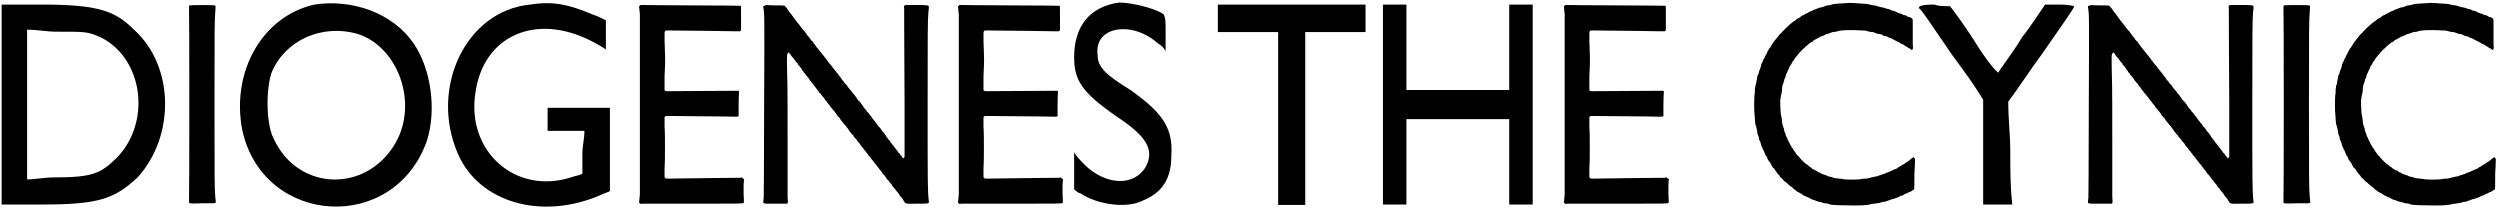
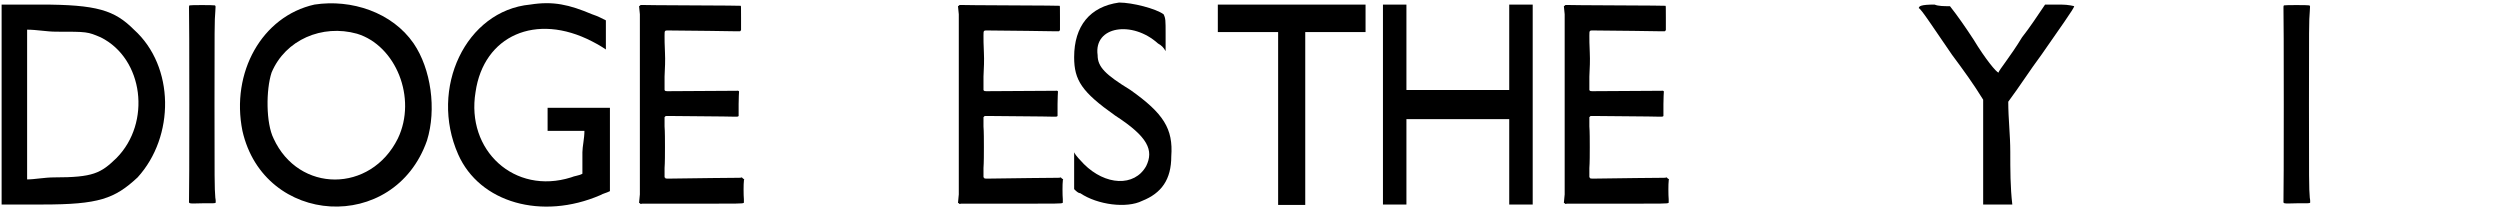
<svg xmlns="http://www.w3.org/2000/svg" xmlns:xlink="http://www.w3.org/1999/xlink" width="617px" height="52px" viewBox="0 0 6177 520" version="1.1">
  <defs>
    <path id="gl4866" d="M 4 249 C 4 331 4 412 4 494 C 38 494 72 494 105 494 C 244 494 283 480 340 427 C 432 326 432 153 331 62 C 283 14 240 0 100 0 C 67 0 33 0 4 0 C 4 81 4 163 4 249 M 249 81 C 355 134 374 292 288 379 C 249 417 230 427 134 427 C 110 427 86 432 67 432 C 67 369 67 307 67 249 C 67 187 67 124 67 62 C 91 62 115 67 139 67 C 216 67 216 67 249 81 z" fill="black" />
    <path id="gl4867" d="M 10 7 C 9 9 9 9 9 13 C 10 19 10 485 9 490 C 9 497 6 497 42 496 C 72 496 72 496 74 495 C 74 495 75 495 75 494 C 75 490 75 486 74 482 C 72 459 72 435 72 252 C 72 69 72 43 74 22 C 75 8 75 9 73 7 C 70 6 12 6 10 7 z" fill="black" />
    <path id="gl4868" d="M 187 9 C 57 38 -20 177 9 321 C 62 556 384 576 465 345 C 489 268 475 168 432 105 C 379 28 278 -5 187 9 M 292 81 C 388 110 441 240 393 340 C 326 475 148 475 86 340 C 67 302 67 220 81 177 C 115 96 206 57 292 81 z" fill="black" />
    <path id="gl4869" d="M 211 9 C 52 24 -39 216 33 379 C 86 499 240 542 384 480 C 393 475 398 475 408 470 C 408 436 408 398 408 364 C 408 331 408 297 408 264 C 384 264 360 264 331 264 C 307 264 283 264 254 264 C 254 273 254 283 254 292 C 254 302 254 312 254 321 C 268 321 288 321 302 321 C 316 321 331 321 345 321 C 345 340 340 360 340 374 C 340 393 340 408 340 427 C 331 432 321 432 312 436 C 172 480 52 369 76 225 C 96 86 225 28 364 100 C 384 110 398 120 398 120 C 398 120 398 100 398 81 C 398 72 398 57 398 48 C 388 43 379 38 364 33 C 307 9 268 0 211 9 z" fill="black" />
    <path id="gl4870" d="M 69 6 C 69 6 68 6 67 7 C 68 13 68 21 69 27 C 69 40 69 128 69 250 C 69 372 69 460 69 472 C 68 479 68 486 67 493 C 68 493 69 494 69 494 C 71 496 71 496 74 495 C 76 495 133 495 201 495 C 313 495 324 495 325 493 C 325 493 326 493 326 493 C 326 490 326 487 326 484 C 325 474 325 445 326 439 C 326 438 326 436 327 435 C 325 434 325 433 324 433 C 323 432 322 431 321 430 C 319 431 316 431 313 431 C 308 431 196 432 142 433 C 133 433 133 433 132 432 C 132 431 131 430 130 430 C 130 423 130 415 130 407 C 131 394 131 371 131 355 C 131 340 131 316 130 304 C 130 296 130 288 130 281 C 131 280 132 280 132 279 C 133 278 123 278 222 279 C 261 279 297 280 302 280 C 311 280 311 280 312 279 C 313 279 313 278 313 278 C 313 268 313 259 313 249 C 313 233 314 220 314 219 C 315 217 312 215 308 216 C 306 216 158 217 140 217 C 133 217 131 217 130 214 C 130 214 130 199 130 181 C 131 159 132 142 131 121 C 130 104 130 86 130 80 C 130 66 130 67 142 67 C 188 67 300 69 307 69 C 310 69 313 69 316 69 C 317 69 318 68 318 67 C 318 67 319 67 319 66 C 319 56 319 46 319 36 C 319 8 319 6 318 6 C 318 6 275 5 197 5 C 130 5 75 4 73 4 C 71 4 70 4 69 6 z" fill="black" />
-     <path id="gl4871" d="M 358 6 C 356 7 356 7 357 13 C 357 21 357 94 358 244 C 358 289 358 334 358 379 C 357 380 357 381 357 381 C 356 382 355 382 355 383 C 354 382 354 382 353 381 C 352 381 351 379 351 378 C 351 377 349 376 349 376 C 348 376 348 375 347 373 C 346 372 345 370 345 370 C 343 370 343 369 342 367 C 341 366 340 364 339 363 C 338 362 337 360 336 360 C 336 358 335 357 334 357 C 334 357 333 355 332 354 C 331 352 330 351 330 351 C 329 351 328 350 328 349 C 327 348 327 346 325 346 C 325 345 324 343 322 342 C 322 340 321 338 320 338 C 319 338 319 337 318 336 C 317 334 316 333 315 332 C 315 331 313 330 313 330 C 313 329 313 328 312 327 C 311 326 309 324 309 322 C 307 321 306 319 306 319 C 305 318 304 317 303 316 C 303 314 301 313 301 313 C 301 313 300 312 300 311 C 299 310 298 308 297 307 C 295 306 293 303 291 300 C 290 298 288 296 287 295 C 286 294 285 292 284 291 C 283 290 283 289 282 289 C 282 288 281 287 280 286 C 279 285 277 282 276 280 C 274 278 272 276 271 274 C 271 273 269 271 268 270 C 267 269 265 268 265 267 C 265 267 265 266 264 265 C 259 260 258 258 256 255 C 255 253 253 252 253 250 C 252 249 251 249 251 248 C 251 248 250 246 249 245 C 247 243 245 241 244 240 C 243 239 241 237 241 236 C 238 232 236 229 234 226 C 231 223 228 220 227 217 C 226 216 225 215 225 215 C 225 215 224 214 223 213 C 222 212 221 210 219 208 C 218 207 217 205 217 205 C 217 205 216 203 215 202 C 214 201 211 198 210 197 C 209 195 207 193 207 192 C 205 191 204 189 203 188 C 202 187 201 184 200 183 C 199 182 197 180 196 178 C 195 177 193 174 192 173 C 187 167 186 165 184 163 C 183 161 182 160 181 160 C 181 160 180 159 180 157 C 179 156 178 155 177 154 C 175 152 172 148 169 144 C 168 142 167 141 166 141 C 166 141 166 140 165 139 C 165 137 163 136 162 135 C 162 135 160 133 160 132 C 159 130 158 129 158 129 C 157 129 156 128 155 126 C 151 121 149 118 147 116 C 146 115 145 114 145 113 C 145 113 144 112 143 111 C 142 109 140 108 139 106 C 138 104 136 102 135 100 C 133 99 132 96 132 95 C 130 94 130 93 129 93 C 128 92 127 91 126 90 C 126 88 124 87 124 86 C 119 81 116 77 116 76 C 116 76 115 75 114 73 C 112 72 112 71 112 70 C 112 70 111 69 111 69 C 109 68 106 63 103 60 C 100 56 97 52 95 49 C 93 48 92 46 92 46 C 92 45 92 45 91 44 C 90 44 89 42 88 41 C 88 40 87 38 85 37 C 84 36 83 34 82 32 C 81 31 79 29 79 28 C 78 27 76 25 76 24 C 75 23 73 21 73 21 C 72 19 71 17 69 15 C 68 13 66 10 64 9 C 62 5 63 5 37 5 C 15 4 14 4 12 6 C 10 6 10 7 9 7 C 9 8 9 9 9 10 C 12 26 12 26 11 255 C 11 407 10 477 10 480 C 10 482 9 486 9 489 C 9 490 9 491 9 493 C 10 493 10 493 11 494 C 13 495 17 495 40 495 C 50 495 59 495 68 495 C 68 495 69 494 69 493 C 70 492 70 491 69 477 C 69 469 69 408 69 342 C 69 276 69 202 68 177 C 67 127 67 126 70 123 C 70 122 71 121 72 121 C 72 121 72 122 73 123 C 74 123 75 125 76 126 C 76 127 77 129 78 129 C 78 129 79 130 79 131 C 81 132 81 133 82 134 C 82 135 84 136 85 137 C 85 139 86 140 87 140 C 87 140 88 141 89 144 C 91 145 92 147 93 147 C 93 148 94 148 94 150 C 94 151 96 152 96 153 C 97 153 98 154 99 156 C 100 157 100 158 101 159 C 102 159 103 160 103 162 C 105 165 106 166 106 166 C 107 166 108 168 108 169 C 109 171 110 172 111 172 C 111 172 112 174 113 175 C 113 176 115 177 115 178 C 120 183 122 186 123 188 C 123 189 124 191 125 191 C 126 192 127 193 127 194 C 129 195 129 197 130 197 C 130 197 131 198 132 199 C 132 200 134 203 136 205 C 138 208 141 211 142 213 C 142 214 144 215 144 216 C 145 216 145 217 146 218 C 147 220 148 221 148 222 C 150 222 150 223 151 223 C 151 225 152 226 153 227 C 159 234 160 235 161 237 C 162 238 162 240 163 240 C 164 240 165 241 166 243 C 166 244 167 246 168 246 C 168 246 169 246 169 248 C 171 249 172 252 174 253 C 175 255 175 256 175 256 C 175 256 177 258 178 259 C 179 261 181 262 182 264 C 183 265 186 268 187 270 C 188 271 189 273 190 274 C 190 276 192 277 192 278 C 193 279 195 280 196 282 C 198 283 199 285 199 286 C 199 286 200 287 201 289 C 202 290 205 293 206 295 C 208 297 210 300 211 301 C 213 303 214 304 214 304 C 214 304 214 306 216 307 C 217 309 220 312 222 316 C 225 319 228 324 231 326 C 232 327 232 328 232 328 C 232 329 234 331 235 332 C 237 334 238 336 240 337 C 240 339 241 340 242 341 C 243 342 244 343 246 345 C 247 346 248 348 248 348 C 248 349 250 351 253 355 C 255 356 256 358 257 360 C 258 361 259 363 259 363 C 260 363 261 364 262 366 C 262 367 264 369 265 370 C 266 371 268 373 268 375 C 270 376 272 379 273 380 C 274 381 276 384 276 384 C 277 385 278 387 279 388 C 282 391 285 396 285 396 C 285 396 286 397 288 399 C 289 400 291 403 292 405 C 294 406 295 408 295 409 C 295 409 297 411 298 412 C 299 413 300 415 301 415 C 301 417 303 419 304 421 C 306 422 308 425 309 426 C 312 430 314 433 316 436 C 318 437 319 438 319 439 C 319 440 321 441 321 442 C 323 444 327 448 328 451 C 328 452 330 454 331 455 C 333 457 334 458 334 458 C 334 459 337 462 340 466 C 341 467 343 469 344 471 C 347 476 348 478 351 480 C 351 481 353 483 354 484 C 354 485 355 487 356 488 C 361 496 358 495 389 495 C 419 495 418 495 418 489 C 415 466 415 445 415 258 C 415 76 415 44 417 20 C 418 16 418 12 418 7 C 418 7 417 7 417 6 C 415 5 414 4 385 4 C 376 4 368 4 359 4 C 358 5 358 6 358 6 z" fill="black" />
    <path id="gl4870" d="M 69 6 C 69 6 68 6 67 7 C 68 13 68 21 69 27 C 69 40 69 128 69 250 C 69 372 69 460 69 472 C 68 479 68 486 67 493 C 68 493 69 494 69 494 C 71 496 71 496 74 495 C 76 495 133 495 201 495 C 313 495 324 495 325 493 C 325 493 326 493 326 493 C 326 490 326 487 326 484 C 325 474 325 445 326 439 C 326 438 326 436 327 435 C 325 434 325 433 324 433 C 323 432 322 431 321 430 C 319 431 316 431 313 431 C 308 431 196 432 142 433 C 133 433 133 433 132 432 C 132 431 131 430 130 430 C 130 423 130 415 130 407 C 131 394 131 371 131 355 C 131 340 131 316 130 304 C 130 296 130 288 130 281 C 131 280 132 280 132 279 C 133 278 123 278 222 279 C 261 279 297 280 302 280 C 311 280 311 280 312 279 C 313 279 313 278 313 278 C 313 268 313 259 313 249 C 313 233 314 220 314 219 C 315 217 312 215 308 216 C 306 216 158 217 140 217 C 133 217 131 217 130 214 C 130 214 130 199 130 181 C 131 159 132 142 131 121 C 130 104 130 86 130 80 C 130 66 130 67 142 67 C 188 67 300 69 307 69 C 310 69 313 69 316 69 C 317 69 318 68 318 67 C 318 67 319 67 319 66 C 319 56 319 46 319 36 C 319 8 319 6 318 6 C 318 6 275 5 197 5 C 130 5 75 4 73 4 C 71 4 70 4 69 6 z" fill="black" />
    <path id="gl4872" d="M 120 4 C 48 14 9 62 9 139 C 9 196 28 225 110 283 C 192 336 206 369 187 408 C 158 460 86 456 33 403 C 24 393 14 384 9 374 C 9 388 9 403 9 417 C 9 436 9 451 9 465 C 14 470 19 475 24 475 C 67 504 139 513 177 494 C 225 475 249 441 249 384 C 254 316 230 278 148 220 C 86 182 67 163 67 134 C 57 62 153 48 216 105 C 225 110 230 115 235 124 C 235 110 235 96 235 81 C 235 48 235 43 230 33 C 211 19 153 4 120 4 z" fill="black" />
    <path id="gl4873" d="M 4 38 C 4 48 4 57 4 72 C 28 72 52 72 76 72 C 105 72 129 72 153 72 C 153 139 153 211 153 283 C 153 355 153 427 153 499 C 168 499 177 499 187 499 C 196 499 206 499 220 499 C 220 427 220 355 220 283 C 220 211 220 139 220 72 C 244 72 268 72 297 72 C 321 72 345 72 369 72 C 369 57 369 48 369 38 C 369 28 369 19 369 4 C 312 4 249 4 187 4 C 124 4 62 4 4 4 C 4 19 4 28 4 38 z" fill="black" />
    <path id="gl5120" d="M 4 249 C 4 331 4 412 4 494 C 14 494 24 494 33 494 C 43 494 52 494 62 494 C 62 456 62 422 62 384 C 62 350 62 316 62 283 C 105 283 148 283 192 283 C 230 283 273 283 316 283 C 316 316 316 350 316 384 C 316 422 316 456 316 494 C 326 494 336 494 345 494 C 355 494 364 494 374 494 C 374 412 374 331 374 249 C 374 163 374 81 374 0 C 364 0 355 0 345 0 C 336 0 326 0 316 0 C 316 38 316 72 316 110 C 316 144 316 177 316 211 C 273 211 230 211 192 211 C 148 211 105 211 62 211 C 62 177 62 144 62 110 C 62 72 62 38 62 0 C 52 0 43 0 33 0 C 24 0 14 0 4 0 C 4 81 4 163 4 249 z" fill="black" />
-     <path id="gl4870" d="M 69 6 C 69 6 68 6 67 7 C 68 13 68 21 69 27 C 69 40 69 128 69 250 C 69 372 69 460 69 472 C 68 479 68 486 67 493 C 68 493 69 494 69 494 C 71 496 71 496 74 495 C 76 495 133 495 201 495 C 313 495 324 495 325 493 C 325 493 326 493 326 493 C 326 490 326 487 326 484 C 325 474 325 445 326 439 C 326 438 326 436 327 435 C 325 434 325 433 324 433 C 323 432 322 431 321 430 C 319 431 316 431 313 431 C 308 431 196 432 142 433 C 133 433 133 433 132 432 C 132 431 131 430 130 430 C 130 423 130 415 130 407 C 131 394 131 371 131 355 C 131 340 131 316 130 304 C 130 296 130 288 130 281 C 131 280 132 280 132 279 C 133 278 123 278 222 279 C 261 279 297 280 302 280 C 311 280 311 280 312 279 C 313 279 313 278 313 278 C 313 268 313 259 313 249 C 313 233 314 220 314 219 C 315 217 312 215 308 216 C 306 216 158 217 140 217 C 133 217 131 217 130 214 C 130 214 130 199 130 181 C 131 159 132 142 131 121 C 130 104 130 86 130 80 C 130 66 130 67 142 67 C 188 67 300 69 307 69 C 310 69 313 69 316 69 C 317 69 318 68 318 67 C 318 67 319 67 319 66 C 319 56 319 46 319 36 C 319 8 319 6 318 6 C 318 6 275 5 197 5 C 130 5 75 4 73 4 C 71 4 70 4 69 6 z" fill="black" />
-     <path id="gl5121" d="M 291 7 C 290 7 283 8 276 8 C 261 9 255 9 250 11 C 247 12 243 13 240 13 C 236 13 233 15 231 16 C 229 16 226 18 223 18 C 221 18 218 19 216 20 C 214 21 211 22 209 23 C 207 23 204 24 204 25 C 203 26 201 27 199 27 C 197 28 195 29 193 30 C 192 31 189 32 188 33 C 187 33 185 34 184 34 C 183 36 181 37 180 37 C 178 37 177 39 175 39 C 174 40 172 42 171 43 C 168 44 166 45 165 46 C 164 46 162 48 161 49 C 159 51 158 52 157 52 C 157 52 156 52 154 54 C 153 55 150 57 149 58 C 147 60 143 63 140 66 C 137 69 133 72 132 74 C 129 76 128 78 128 78 C 128 78 126 81 123 83 C 121 85 118 88 118 89 C 117 90 115 93 113 95 C 111 97 109 100 108 101 C 108 102 106 103 105 105 C 105 105 104 106 104 107 C 104 108 103 109 102 110 C 101 111 100 113 99 115 C 98 117 97 118 97 118 C 96 118 95 120 94 122 C 94 123 92 126 91 127 C 90 129 90 130 90 130 C 90 131 88 133 88 134 C 87 135 85 138 85 140 C 84 142 83 144 82 145 C 81 146 81 148 80 150 C 79 152 78 154 77 156 C 76 158 75 161 75 163 C 75 165 73 168 73 170 C 72 172 70 175 70 178 C 69 180 69 184 67 185 C 66 187 66 190 65 195 C 64 199 63 205 63 207 C 61 210 61 214 60 220 C 60 225 60 232 59 234 C 58 241 58 278 59 281 C 59 282 60 289 60 296 C 61 306 61 309 63 311 C 64 315 64 318 66 325 C 66 328 66 331 68 334 C 69 336 70 339 70 342 C 70 345 72 348 73 349 C 73 351 75 354 75 356 C 75 358 76 360 77 362 C 78 364 79 366 80 369 C 81 370 81 372 82 372 C 82 373 84 377 85 380 C 85 381 86 382 87 384 C 88 385 89 387 90 388 C 90 389 91 391 91 392 C 92 393 93 395 94 397 C 95 399 96 400 97 400 C 97 401 98 402 99 403 C 99 405 100 406 101 408 C 102 409 103 411 103 412 C 105 414 105 415 106 415 C 107 415 108 417 109 418 C 109 420 111 421 111 421 C 111 421 112 423 112 423 C 113 425 118 431 121 434 C 121 435 123 436 123 438 C 124 438 124 439 125 439 C 125 439 127 441 129 443 C 133 448 134 448 138 451 C 143 456 146 459 153 463 C 153 464 155 466 156 466 C 157 468 159 469 159 469 C 159 469 160 469 162 471 C 163 472 165 474 166 474 C 167 474 169 475 170 476 C 171 477 173 478 174 478 C 175 478 176 480 177 480 C 178 481 180 483 181 483 C 183 483 185 484 186 485 C 187 486 189 487 191 487 C 193 488 195 490 197 490 C 198 491 201 492 202 493 C 204 493 207 494 209 495 C 210 496 214 497 217 498 C 220 498 224 499 226 500 C 228 501 231 502 232 502 C 238 502 242 503 246 505 C 252 506 260 507 285 507 C 312 508 339 507 343 505 C 346 504 354 503 361 502 C 364 502 369 501 371 500 C 373 499 378 498 382 498 C 385 496 389 496 390 495 C 392 494 395 493 398 492 C 401 492 404 491 405 490 C 406 490 409 489 411 488 C 414 487 417 486 418 485 C 419 484 421 483 423 483 C 426 483 427 481 429 480 C 430 480 432 478 433 478 C 435 478 437 477 438 476 C 439 475 441 474 443 474 C 445 473 447 472 448 471 C 448 471 450 469 451 469 C 454 468 454 468 454 448 C 454 437 454 422 455 414 C 456 390 456 392 454 390 C 453 389 453 388 451 388 C 451 389 450 390 449 390 C 447 391 445 393 444 394 C 443 395 441 396 440 397 C 438 398 438 399 438 399 C 438 399 436 400 435 400 C 433 402 431 403 430 404 C 429 405 427 406 426 406 C 424 407 423 408 421 409 C 420 410 418 411 417 412 C 416 412 414 413 413 414 C 412 415 410 416 409 417 C 408 417 405 418 403 419 C 402 420 400 421 399 421 C 397 421 395 423 393 424 C 391 424 389 426 387 426 C 385 426 383 427 381 429 C 379 429 376 430 374 431 C 372 432 369 433 367 433 C 365 435 362 435 358 436 C 355 436 351 438 348 438 C 345 439 342 440 336 441 C 333 441 327 441 324 442 C 316 444 280 444 277 442 C 276 442 271 441 268 441 C 258 440 256 440 252 438 C 249 437 246 436 243 436 C 241 435 238 434 237 433 C 235 433 233 432 231 431 C 229 431 227 430 225 429 C 224 428 221 427 220 426 C 218 426 216 424 215 424 C 214 423 213 422 211 421 C 210 421 208 420 207 420 C 207 419 205 418 202 417 C 201 415 199 415 199 414 C 199 414 198 413 196 412 C 195 411 193 411 193 410 C 193 409 191 408 190 407 C 185 405 174 394 168 386 C 166 384 163 382 163 381 C 162 379 160 378 160 376 C 159 375 159 374 158 374 C 157 373 157 372 156 371 C 156 370 154 367 153 366 C 152 365 151 363 150 362 C 150 360 149 359 148 359 C 148 359 147 358 147 356 C 146 354 144 351 144 350 C 143 349 142 346 141 345 C 141 343 139 340 139 339 C 138 339 137 336 136 333 C 136 331 135 328 134 327 C 133 325 132 323 132 319 C 131 316 130 312 129 310 C 128 307 127 304 127 298 C 126 293 126 288 125 286 C 123 280 122 249 123 243 C 124 242 124 240 124 238 C 124 237 124 235 125 235 C 125 234 126 229 127 223 C 127 215 128 211 129 208 C 130 207 131 202 132 200 C 132 197 133 195 134 193 C 135 193 136 190 136 187 C 137 184 138 181 139 180 C 139 179 141 177 141 175 C 142 172 143 171 144 170 C 144 169 145 168 145 166 C 146 163 147 162 148 161 C 149 160 150 158 151 156 C 151 155 153 153 153 152 C 154 151 155 150 156 149 C 156 148 157 147 157 146 C 158 146 159 144 160 142 C 161 141 162 139 163 139 C 163 139 164 138 165 136 C 166 135 168 133 170 130 C 172 128 174 126 175 125 C 175 124 176 123 177 123 C 177 122 179 121 180 120 C 181 119 184 117 185 115 C 187 114 189 112 190 111 C 192 109 193 108 193 108 C 193 108 195 108 196 106 C 197 105 199 104 201 103 C 202 103 204 102 204 101 C 204 100 206 99 208 98 C 210 97 212 96 212 96 C 213 95 214 94 216 94 C 217 93 220 92 220 91 C 222 90 224 90 226 89 C 228 88 231 87 231 87 C 232 86 235 85 237 84 C 240 84 242 82 244 82 C 246 81 249 80 252 79 C 255 79 259 78 261 78 C 268 74 297 73 325 75 C 333 75 336 76 343 78 C 345 79 349 79 352 79 C 355 80 358 81 360 82 C 362 83 365 84 369 84 C 372 85 375 85 376 87 C 378 88 381 89 382 89 C 384 89 387 90 389 91 C 391 93 394 94 396 94 C 397 94 399 96 400 96 C 402 97 404 99 406 99 C 407 100 409 101 411 102 C 412 102 414 103 415 104 C 417 105 420 106 420 107 C 421 108 423 109 425 109 C 426 109 428 111 429 111 C 429 112 431 113 433 114 C 435 115 437 117 438 117 C 439 118 440 119 441 119 C 442 119 444 120 445 121 C 445 122 446 123 447 123 C 447 123 448 123 448 123 C 451 121 451 119 450 108 C 450 103 450 88 450 73 C 450 65 450 56 450 48 C 449 47 448 46 448 45 C 445 43 444 42 440 42 C 438 41 436 40 435 39 C 433 38 432 37 428 37 C 427 37 425 36 424 35 C 423 34 420 33 418 33 C 415 32 412 31 411 30 C 409 29 406 28 405 27 C 402 27 399 26 397 25 C 396 24 393 23 390 22 C 387 22 384 21 382 20 C 381 19 378 19 375 18 C 372 18 368 16 365 16 C 363 15 358 13 355 13 C 352 13 347 12 344 11 C 337 9 331 9 315 8 C 307 7 298 7 297 7 C 294 7 292 7 291 7 z" fill="black" />
    <path id="gl5122" d="M 4 9 C 9 9 43 62 86 124 C 115 163 139 196 163 235 C 163 278 163 321 163 364 C 163 408 163 451 163 494 C 177 494 187 494 201 494 C 211 494 220 494 235 494 C 230 451 230 408 230 364 C 230 321 225 283 225 240 C 254 201 278 163 307 124 C 350 62 388 9 388 4 C 388 4 374 0 355 0 C 340 0 326 0 316 0 C 297 28 278 57 259 81 C 230 129 201 163 201 168 C 196 168 168 134 139 86 C 120 57 100 28 81 4 C 67 4 52 4 43 0 C 9 0 4 4 4 9 z" fill="black" />
-     <path id="gl4871" d="M 358 6 C 356 7 356 7 357 13 C 357 21 357 94 358 244 C 358 289 358 334 358 379 C 357 380 357 381 357 381 C 356 382 355 382 355 383 C 354 382 354 382 353 381 C 352 381 351 379 351 378 C 351 377 349 376 349 376 C 348 376 348 375 347 373 C 346 372 345 370 345 370 C 343 370 343 369 342 367 C 341 366 340 364 339 363 C 338 362 337 360 336 360 C 336 358 335 357 334 357 C 334 357 333 355 332 354 C 331 352 330 351 330 351 C 329 351 328 350 328 349 C 327 348 327 346 325 346 C 325 345 324 343 322 342 C 322 340 321 338 320 338 C 319 338 319 337 318 336 C 317 334 316 333 315 332 C 315 331 313 330 313 330 C 313 329 313 328 312 327 C 311 326 309 324 309 322 C 307 321 306 319 306 319 C 305 318 304 317 303 316 C 303 314 301 313 301 313 C 301 313 300 312 300 311 C 299 310 298 308 297 307 C 295 306 293 303 291 300 C 290 298 288 296 287 295 C 286 294 285 292 284 291 C 283 290 283 289 282 289 C 282 288 281 287 280 286 C 279 285 277 282 276 280 C 274 278 272 276 271 274 C 271 273 269 271 268 270 C 267 269 265 268 265 267 C 265 267 265 266 264 265 C 259 260 258 258 256 255 C 255 253 253 252 253 250 C 252 249 251 249 251 248 C 251 248 250 246 249 245 C 247 243 245 241 244 240 C 243 239 241 237 241 236 C 238 232 236 229 234 226 C 231 223 228 220 227 217 C 226 216 225 215 225 215 C 225 215 224 214 223 213 C 222 212 221 210 219 208 C 218 207 217 205 217 205 C 217 205 216 203 215 202 C 214 201 211 198 210 197 C 209 195 207 193 207 192 C 205 191 204 189 203 188 C 202 187 201 184 200 183 C 199 182 197 180 196 178 C 195 177 193 174 192 173 C 187 167 186 165 184 163 C 183 161 182 160 181 160 C 181 160 180 159 180 157 C 179 156 178 155 177 154 C 175 152 172 148 169 144 C 168 142 167 141 166 141 C 166 141 166 140 165 139 C 165 137 163 136 162 135 C 162 135 160 133 160 132 C 159 130 158 129 158 129 C 157 129 156 128 155 126 C 151 121 149 118 147 116 C 146 115 145 114 145 113 C 145 113 144 112 143 111 C 142 109 140 108 139 106 C 138 104 136 102 135 100 C 133 99 132 96 132 95 C 130 94 130 93 129 93 C 128 92 127 91 126 90 C 126 88 124 87 124 86 C 119 81 116 77 116 76 C 116 76 115 75 114 73 C 112 72 112 71 112 70 C 112 70 111 69 111 69 C 109 68 106 63 103 60 C 100 56 97 52 95 49 C 93 48 92 46 92 46 C 92 45 92 45 91 44 C 90 44 89 42 88 41 C 88 40 87 38 85 37 C 84 36 83 34 82 32 C 81 31 79 29 79 28 C 78 27 76 25 76 24 C 75 23 73 21 73 21 C 72 19 71 17 69 15 C 68 13 66 10 64 9 C 62 5 63 5 37 5 C 15 4 14 4 12 6 C 10 6 10 7 9 7 C 9 8 9 9 9 10 C 12 26 12 26 11 255 C 11 407 10 477 10 480 C 10 482 9 486 9 489 C 9 490 9 491 9 493 C 10 493 10 493 11 494 C 13 495 17 495 40 495 C 50 495 59 495 68 495 C 68 495 69 494 69 493 C 70 492 70 491 69 477 C 69 469 69 408 69 342 C 69 276 69 202 68 177 C 67 127 67 126 70 123 C 70 122 71 121 72 121 C 72 121 72 122 73 123 C 74 123 75 125 76 126 C 76 127 77 129 78 129 C 78 129 79 130 79 131 C 81 132 81 133 82 134 C 82 135 84 136 85 137 C 85 139 86 140 87 140 C 87 140 88 141 89 144 C 91 145 92 147 93 147 C 93 148 94 148 94 150 C 94 151 96 152 96 153 C 97 153 98 154 99 156 C 100 157 100 158 101 159 C 102 159 103 160 103 162 C 105 165 106 166 106 166 C 107 166 108 168 108 169 C 109 171 110 172 111 172 C 111 172 112 174 113 175 C 113 176 115 177 115 178 C 120 183 122 186 123 188 C 123 189 124 191 125 191 C 126 192 127 193 127 194 C 129 195 129 197 130 197 C 130 197 131 198 132 199 C 132 200 134 203 136 205 C 138 208 141 211 142 213 C 142 214 144 215 144 216 C 145 216 145 217 146 218 C 147 220 148 221 148 222 C 150 222 150 223 151 223 C 151 225 152 226 153 227 C 159 234 160 235 161 237 C 162 238 162 240 163 240 C 164 240 165 241 166 243 C 166 244 167 246 168 246 C 168 246 169 246 169 248 C 171 249 172 252 174 253 C 175 255 175 256 175 256 C 175 256 177 258 178 259 C 179 261 181 262 182 264 C 183 265 186 268 187 270 C 188 271 189 273 190 274 C 190 276 192 277 192 278 C 193 279 195 280 196 282 C 198 283 199 285 199 286 C 199 286 200 287 201 289 C 202 290 205 293 206 295 C 208 297 210 300 211 301 C 213 303 214 304 214 304 C 214 304 214 306 216 307 C 217 309 220 312 222 316 C 225 319 228 324 231 326 C 232 327 232 328 232 328 C 232 329 234 331 235 332 C 237 334 238 336 240 337 C 240 339 241 340 242 341 C 243 342 244 343 246 345 C 247 346 248 348 248 348 C 248 349 250 351 253 355 C 255 356 256 358 257 360 C 258 361 259 363 259 363 C 260 363 261 364 262 366 C 262 367 264 369 265 370 C 266 371 268 373 268 375 C 270 376 272 379 273 380 C 274 381 276 384 276 384 C 277 385 278 387 279 388 C 282 391 285 396 285 396 C 285 396 286 397 288 399 C 289 400 291 403 292 405 C 294 406 295 408 295 409 C 295 409 297 411 298 412 C 299 413 300 415 301 415 C 301 417 303 419 304 421 C 306 422 308 425 309 426 C 312 430 314 433 316 436 C 318 437 319 438 319 439 C 319 440 321 441 321 442 C 323 444 327 448 328 451 C 328 452 330 454 331 455 C 333 457 334 458 334 458 C 334 459 337 462 340 466 C 341 467 343 469 344 471 C 347 476 348 478 351 480 C 351 481 353 483 354 484 C 354 485 355 487 356 488 C 361 496 358 495 389 495 C 419 495 418 495 418 489 C 415 466 415 445 415 258 C 415 76 415 44 417 20 C 418 16 418 12 418 7 C 418 7 417 7 417 6 C 415 5 414 4 385 4 C 376 4 368 4 359 4 C 358 5 358 6 358 6 z" fill="black" />
    <path id="gl4867" d="M 10 7 C 9 9 9 9 9 13 C 10 19 10 485 9 490 C 9 497 6 497 42 496 C 72 496 72 496 74 495 C 74 495 75 495 75 494 C 75 490 75 486 74 482 C 72 459 72 435 72 252 C 72 69 72 43 74 22 C 75 8 75 9 73 7 C 70 6 12 6 10 7 z" fill="black" />
-     <path id="gl5121" d="M 291 7 C 290 7 283 8 276 8 C 261 9 255 9 250 11 C 247 12 243 13 240 13 C 236 13 233 15 231 16 C 229 16 226 18 223 18 C 221 18 218 19 216 20 C 214 21 211 22 209 23 C 207 23 204 24 204 25 C 203 26 201 27 199 27 C 197 28 195 29 193 30 C 192 31 189 32 188 33 C 187 33 185 34 184 34 C 183 36 181 37 180 37 C 178 37 177 39 175 39 C 174 40 172 42 171 43 C 168 44 166 45 165 46 C 164 46 162 48 161 49 C 159 51 158 52 157 52 C 157 52 156 52 154 54 C 153 55 150 57 149 58 C 147 60 143 63 140 66 C 137 69 133 72 132 74 C 129 76 128 78 128 78 C 128 78 126 81 123 83 C 121 85 118 88 118 89 C 117 90 115 93 113 95 C 111 97 109 100 108 101 C 108 102 106 103 105 105 C 105 105 104 106 104 107 C 104 108 103 109 102 110 C 101 111 100 113 99 115 C 98 117 97 118 97 118 C 96 118 95 120 94 122 C 94 123 92 126 91 127 C 90 129 90 130 90 130 C 90 131 88 133 88 134 C 87 135 85 138 85 140 C 84 142 83 144 82 145 C 81 146 81 148 80 150 C 79 152 78 154 77 156 C 76 158 75 161 75 163 C 75 165 73 168 73 170 C 72 172 70 175 70 178 C 69 180 69 184 67 185 C 66 187 66 190 65 195 C 64 199 63 205 63 207 C 61 210 61 214 60 220 C 60 225 60 232 59 234 C 58 241 58 278 59 281 C 59 282 60 289 60 296 C 61 306 61 309 63 311 C 64 315 64 318 66 325 C 66 328 66 331 68 334 C 69 336 70 339 70 342 C 70 345 72 348 73 349 C 73 351 75 354 75 356 C 75 358 76 360 77 362 C 78 364 79 366 80 369 C 81 370 81 372 82 372 C 82 373 84 377 85 380 C 85 381 86 382 87 384 C 88 385 89 387 90 388 C 90 389 91 391 91 392 C 92 393 93 395 94 397 C 95 399 96 400 97 400 C 97 401 98 402 99 403 C 99 405 100 406 101 408 C 102 409 103 411 103 412 C 105 414 105 415 106 415 C 107 415 108 417 109 418 C 109 420 111 421 111 421 C 111 421 112 423 112 423 C 113 425 118 431 121 434 C 121 435 123 436 123 438 C 124 438 124 439 125 439 C 125 439 127 441 129 443 C 133 448 134 448 138 451 C 143 456 146 459 153 463 C 153 464 155 466 156 466 C 157 468 159 469 159 469 C 159 469 160 469 162 471 C 163 472 165 474 166 474 C 167 474 169 475 170 476 C 171 477 173 478 174 478 C 175 478 176 480 177 480 C 178 481 180 483 181 483 C 183 483 185 484 186 485 C 187 486 189 487 191 487 C 193 488 195 490 197 490 C 198 491 201 492 202 493 C 204 493 207 494 209 495 C 210 496 214 497 217 498 C 220 498 224 499 226 500 C 228 501 231 502 232 502 C 238 502 242 503 246 505 C 252 506 260 507 285 507 C 312 508 339 507 343 505 C 346 504 354 503 361 502 C 364 502 369 501 371 500 C 373 499 378 498 382 498 C 385 496 389 496 390 495 C 392 494 395 493 398 492 C 401 492 404 491 405 490 C 406 490 409 489 411 488 C 414 487 417 486 418 485 C 419 484 421 483 423 483 C 426 483 427 481 429 480 C 430 480 432 478 433 478 C 435 478 437 477 438 476 C 439 475 441 474 443 474 C 445 473 447 472 448 471 C 448 471 450 469 451 469 C 454 468 454 468 454 448 C 454 437 454 422 455 414 C 456 390 456 392 454 390 C 453 389 453 388 451 388 C 451 389 450 390 449 390 C 447 391 445 393 444 394 C 443 395 441 396 440 397 C 438 398 438 399 438 399 C 438 399 436 400 435 400 C 433 402 431 403 430 404 C 429 405 427 406 426 406 C 424 407 423 408 421 409 C 420 410 418 411 417 412 C 416 412 414 413 413 414 C 412 415 410 416 409 417 C 408 417 405 418 403 419 C 402 420 400 421 399 421 C 397 421 395 423 393 424 C 391 424 389 426 387 426 C 385 426 383 427 381 429 C 379 429 376 430 374 431 C 372 432 369 433 367 433 C 365 435 362 435 358 436 C 355 436 351 438 348 438 C 345 439 342 440 336 441 C 333 441 327 441 324 442 C 316 444 280 444 277 442 C 276 442 271 441 268 441 C 258 440 256 440 252 438 C 249 437 246 436 243 436 C 241 435 238 434 237 433 C 235 433 233 432 231 431 C 229 431 227 430 225 429 C 224 428 221 427 220 426 C 218 426 216 424 215 424 C 214 423 213 422 211 421 C 210 421 208 420 207 420 C 207 419 205 418 202 417 C 201 415 199 415 199 414 C 199 414 198 413 196 412 C 195 411 193 411 193 410 C 193 409 191 408 190 407 C 185 405 174 394 168 386 C 166 384 163 382 163 381 C 162 379 160 378 160 376 C 159 375 159 374 158 374 C 157 373 157 372 156 371 C 156 370 154 367 153 366 C 152 365 151 363 150 362 C 150 360 149 359 148 359 C 148 359 147 358 147 356 C 146 354 144 351 144 350 C 143 349 142 346 141 345 C 141 343 139 340 139 339 C 138 339 137 336 136 333 C 136 331 135 328 134 327 C 133 325 132 323 132 319 C 131 316 130 312 129 310 C 128 307 127 304 127 298 C 126 293 126 288 125 286 C 123 280 122 249 123 243 C 124 242 124 240 124 238 C 124 237 124 235 125 235 C 125 234 126 229 127 223 C 127 215 128 211 129 208 C 130 207 131 202 132 200 C 132 197 133 195 134 193 C 135 193 136 190 136 187 C 137 184 138 181 139 180 C 139 179 141 177 141 175 C 142 172 143 171 144 170 C 144 169 145 168 145 166 C 146 163 147 162 148 161 C 149 160 150 158 151 156 C 151 155 153 153 153 152 C 154 151 155 150 156 149 C 156 148 157 147 157 146 C 158 146 159 144 160 142 C 161 141 162 139 163 139 C 163 139 164 138 165 136 C 166 135 168 133 170 130 C 172 128 174 126 175 125 C 175 124 176 123 177 123 C 177 122 179 121 180 120 C 181 119 184 117 185 115 C 187 114 189 112 190 111 C 192 109 193 108 193 108 C 193 108 195 108 196 106 C 197 105 199 104 201 103 C 202 103 204 102 204 101 C 204 100 206 99 208 98 C 210 97 212 96 212 96 C 213 95 214 94 216 94 C 217 93 220 92 220 91 C 222 90 224 90 226 89 C 228 88 231 87 231 87 C 232 86 235 85 237 84 C 240 84 242 82 244 82 C 246 81 249 80 252 79 C 255 79 259 78 261 78 C 268 74 297 73 325 75 C 333 75 336 76 343 78 C 345 79 349 79 352 79 C 355 80 358 81 360 82 C 362 83 365 84 369 84 C 372 85 375 85 376 87 C 378 88 381 89 382 89 C 384 89 387 90 389 91 C 391 93 394 94 396 94 C 397 94 399 96 400 96 C 402 97 404 99 406 99 C 407 100 409 101 411 102 C 412 102 414 103 415 104 C 417 105 420 106 420 107 C 421 108 423 109 425 109 C 426 109 428 111 429 111 C 429 112 431 113 433 114 C 435 115 437 117 438 117 C 439 118 440 119 441 119 C 442 119 444 120 445 121 C 445 122 446 123 447 123 C 447 123 448 123 448 123 C 451 121 451 119 450 108 C 450 103 450 88 450 73 C 450 65 450 56 450 48 C 449 47 448 46 448 45 C 445 43 444 42 440 42 C 438 41 436 40 435 39 C 433 38 432 37 428 37 C 427 37 425 36 424 35 C 423 34 420 33 418 33 C 415 32 412 31 411 30 C 409 29 406 28 405 27 C 402 27 399 26 397 25 C 396 24 393 23 390 22 C 387 22 384 21 382 20 C 381 19 378 19 375 18 C 372 18 368 16 365 16 C 363 15 358 13 355 13 C 352 13 347 12 344 11 C 337 9 331 9 315 8 C 307 7 298 7 297 7 C 294 7 292 7 291 7 z" fill="black" />
  </defs>
  <use xlink:href="#gl4866" x="0" y="11" />
  <use xlink:href="#gl4867" x="458" y="6" />
  <use xlink:href="#gl4868" x="590" y="2" />
  <use xlink:href="#gl4869" x="1099" y="2" />
  <use xlink:href="#gl4870" x="1512" y="8" />
  <use xlink:href="#gl4871" x="1877" y="8" />
  <use xlink:href="#gl4870" x="2300" y="8" />
  <use xlink:href="#gl4872" x="2645" y="2" />
  <use xlink:href="#gl4873" x="3005" y="7" />
  <use xlink:href="#gl5120" x="3413" y="11" />
  <use xlink:href="#gl4870" x="3797" y="8" />
  <use xlink:href="#gl5121" x="4276" y="0" />
  <use xlink:href="#gl5122" x="4737" y="11" />
  <use xlink:href="#gl4871" x="5150" y="8" />
  <use xlink:href="#gl4867" x="5633" y="6" />
  <use xlink:href="#gl5121" x="5711" y="0" />
</svg>